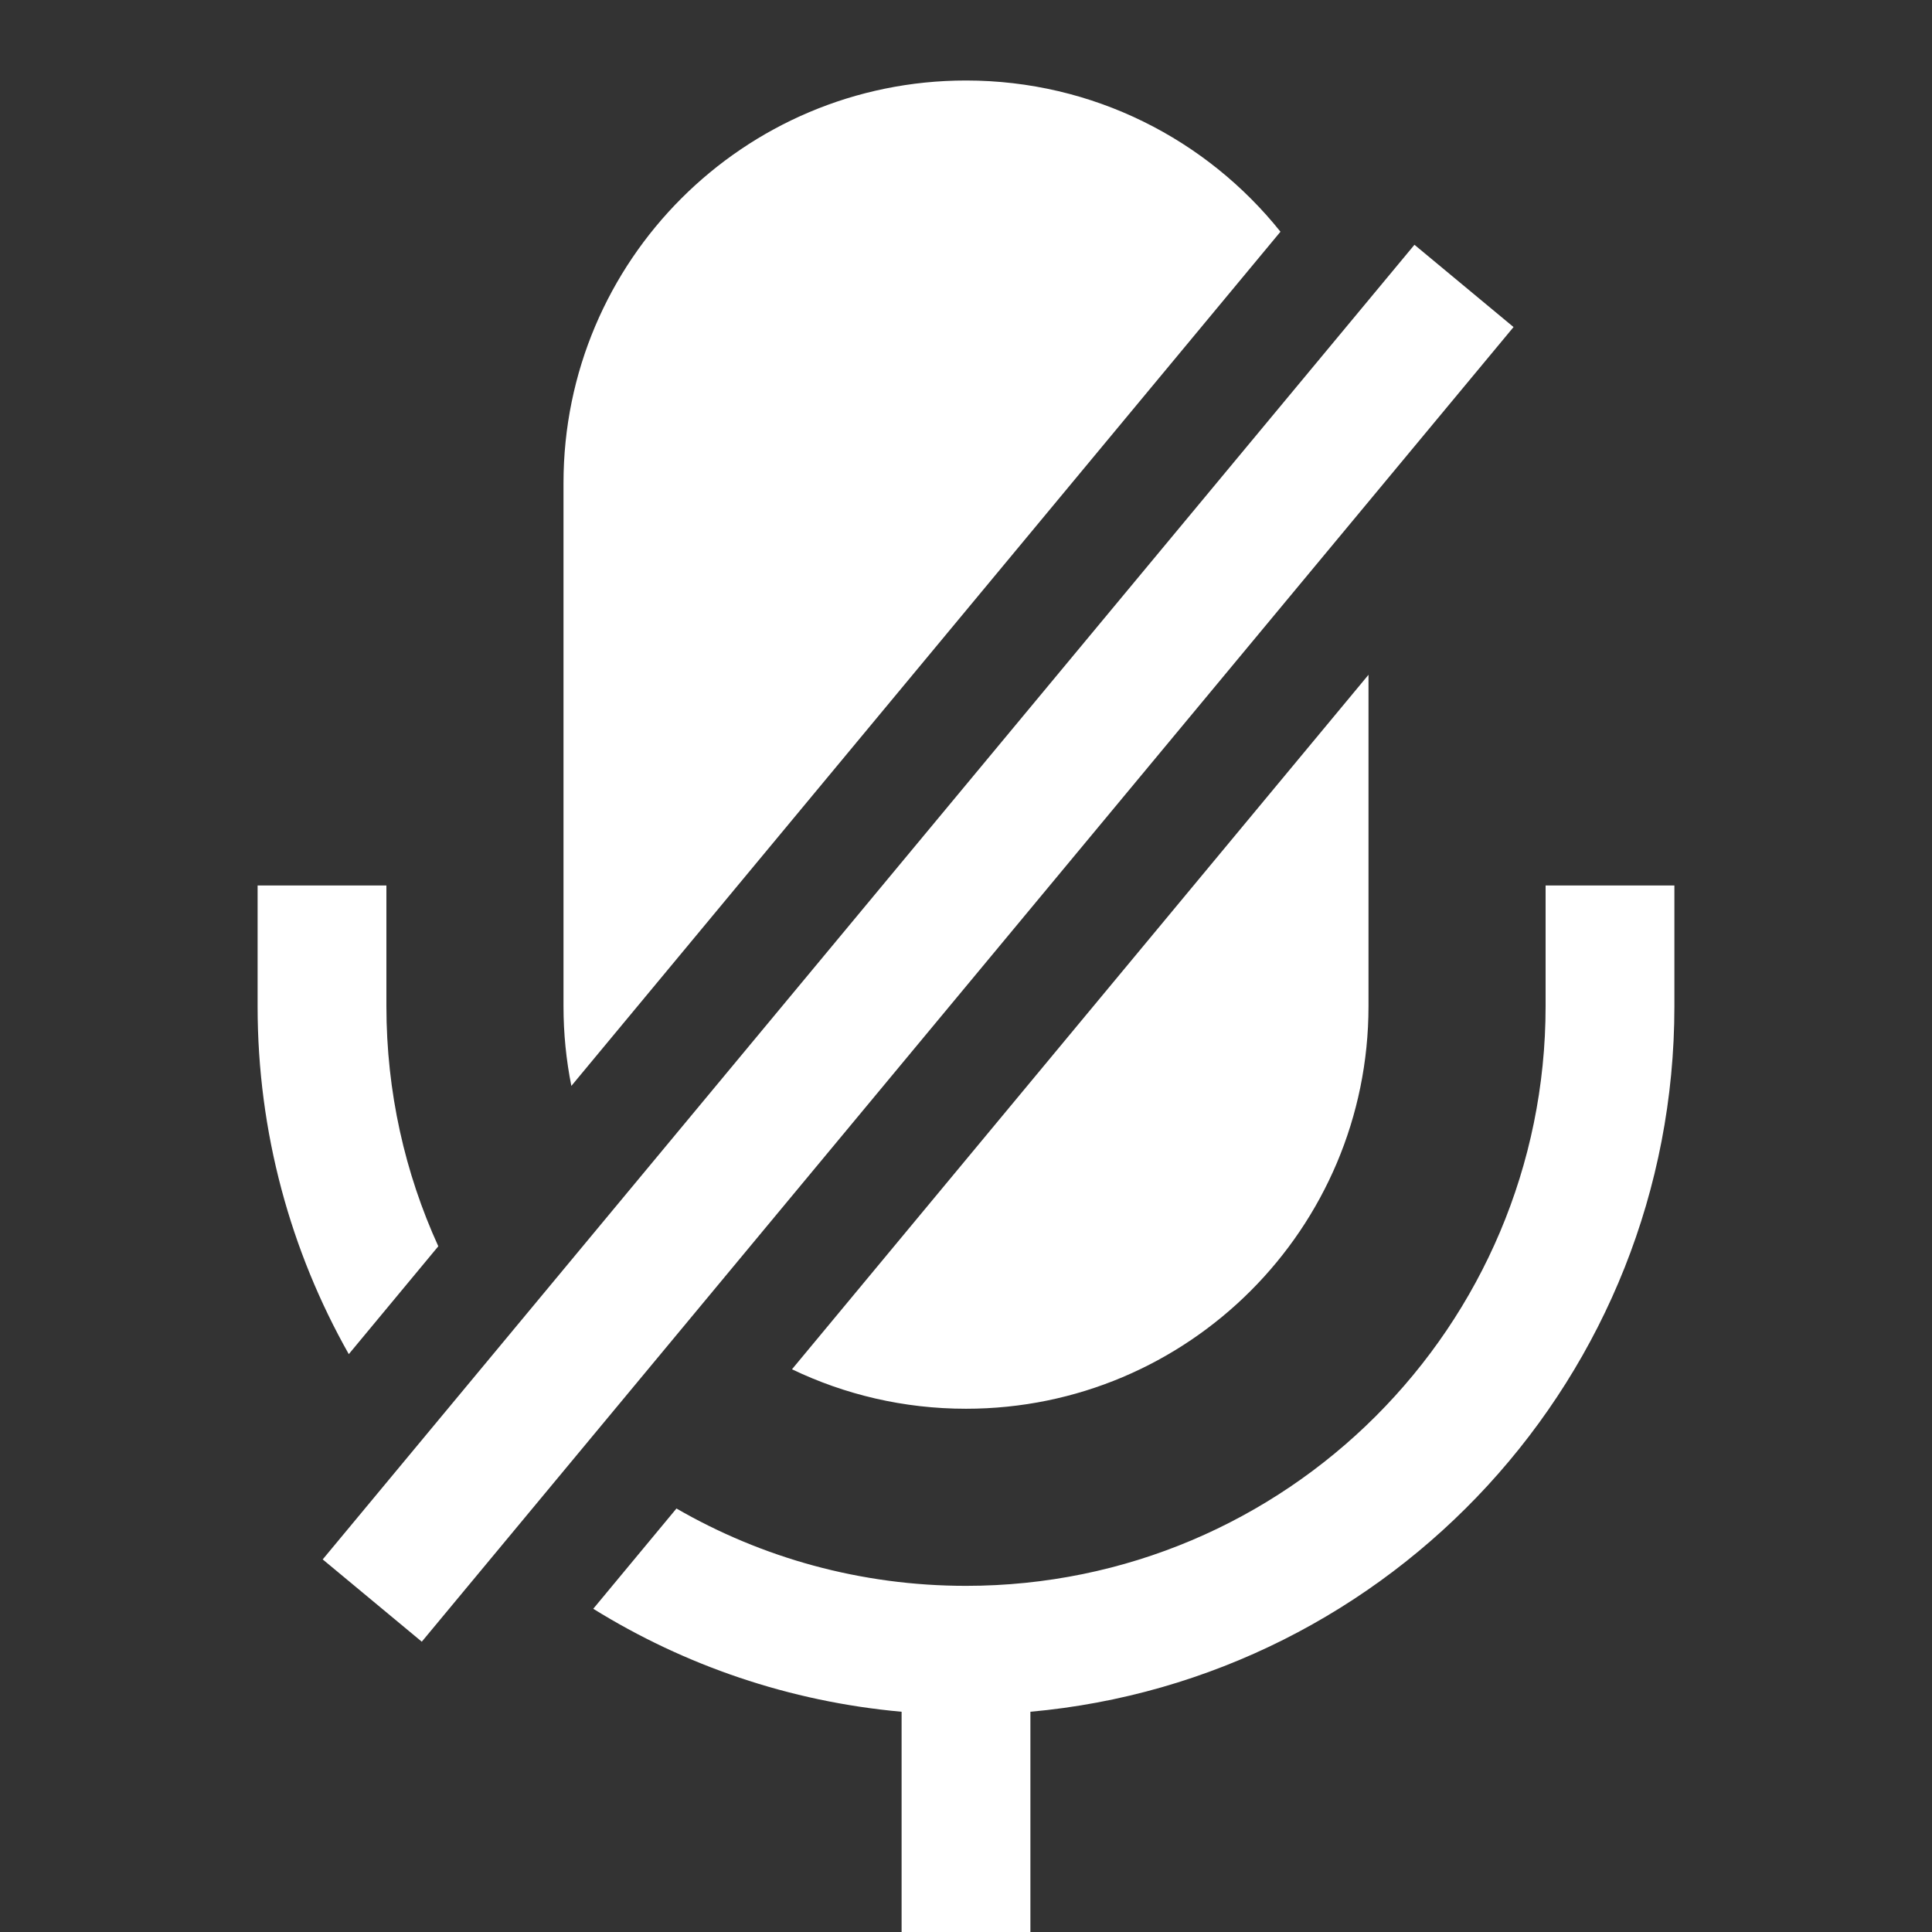
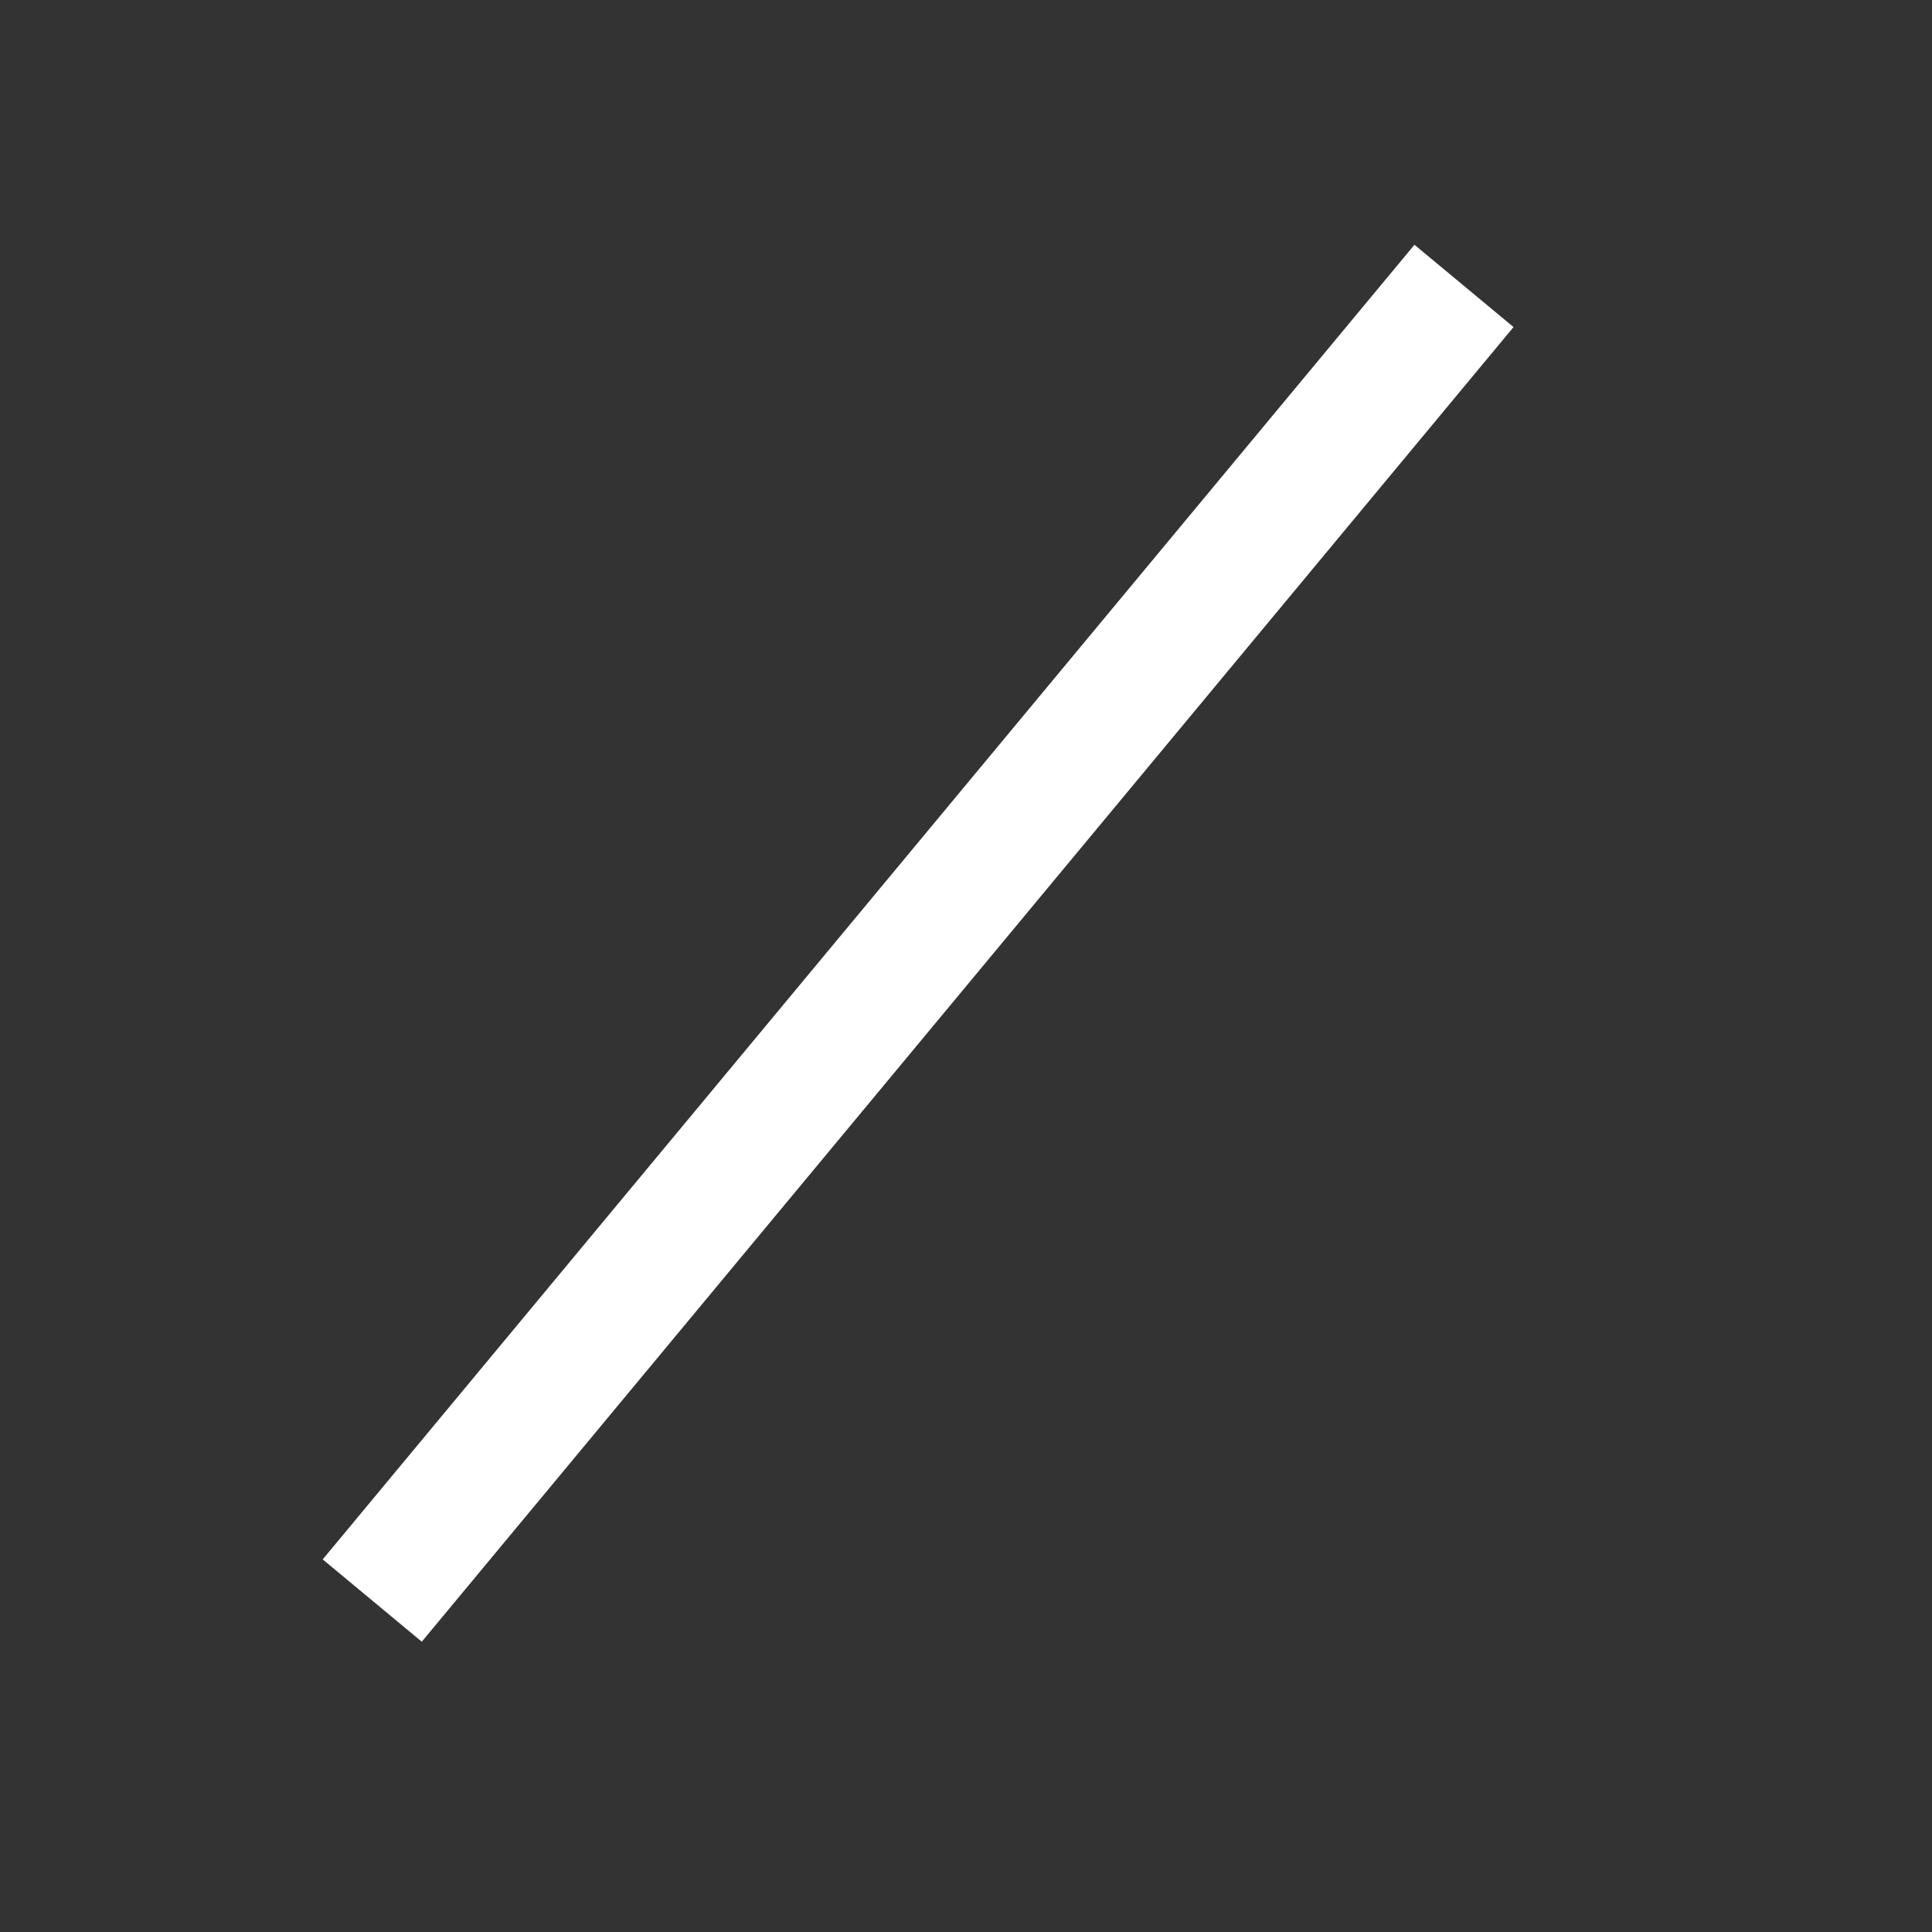
<svg xmlns="http://www.w3.org/2000/svg" width="30" height="30" viewBox="0 0 30 30" fill="none">
  <rect x="0" y="0" width="30" height="30" fill="#333333" stroke="none" />
-   <path fill-rule="evenodd" clip-rule="evenodd" d="M8.75 7.5C8.75 4.048 11.548 1.25 15 1.25C16.976 1.25 18.738 2.167 19.883 3.598L8.872 16.862C8.792 16.462 8.75 16.049 8.75 15.625V7.5ZM6.806 19.352C6.288 18.217 6 16.954 6 15.625V13.75H4V15.625C4 17.588 4.514 19.431 5.416 21.027L6.806 19.352ZM9.212 24.981L10.504 23.424C11.827 24.188 13.363 24.625 15 24.625C19.971 24.625 24 20.596 24 15.625V13.75H26V15.625C26 21.363 21.607 26.075 16 26.58V30H14V26.58C12.254 26.423 10.626 25.858 9.212 24.981ZM12.298 21.262L21.25 10.478V15.625C21.25 19.077 18.452 21.875 15 21.875C14.032 21.875 13.116 21.655 12.298 21.262Z" fill="white" style="fill:white;fill:white;fill-opacity:1;" />
  <path d="M6.419 24.084L22.094 5.209" stroke="white" style="stroke:white;stroke:white;stroke-opacity:1;" stroke-width="2" stroke-linecap="square" stroke-linejoin="round" />
</svg>